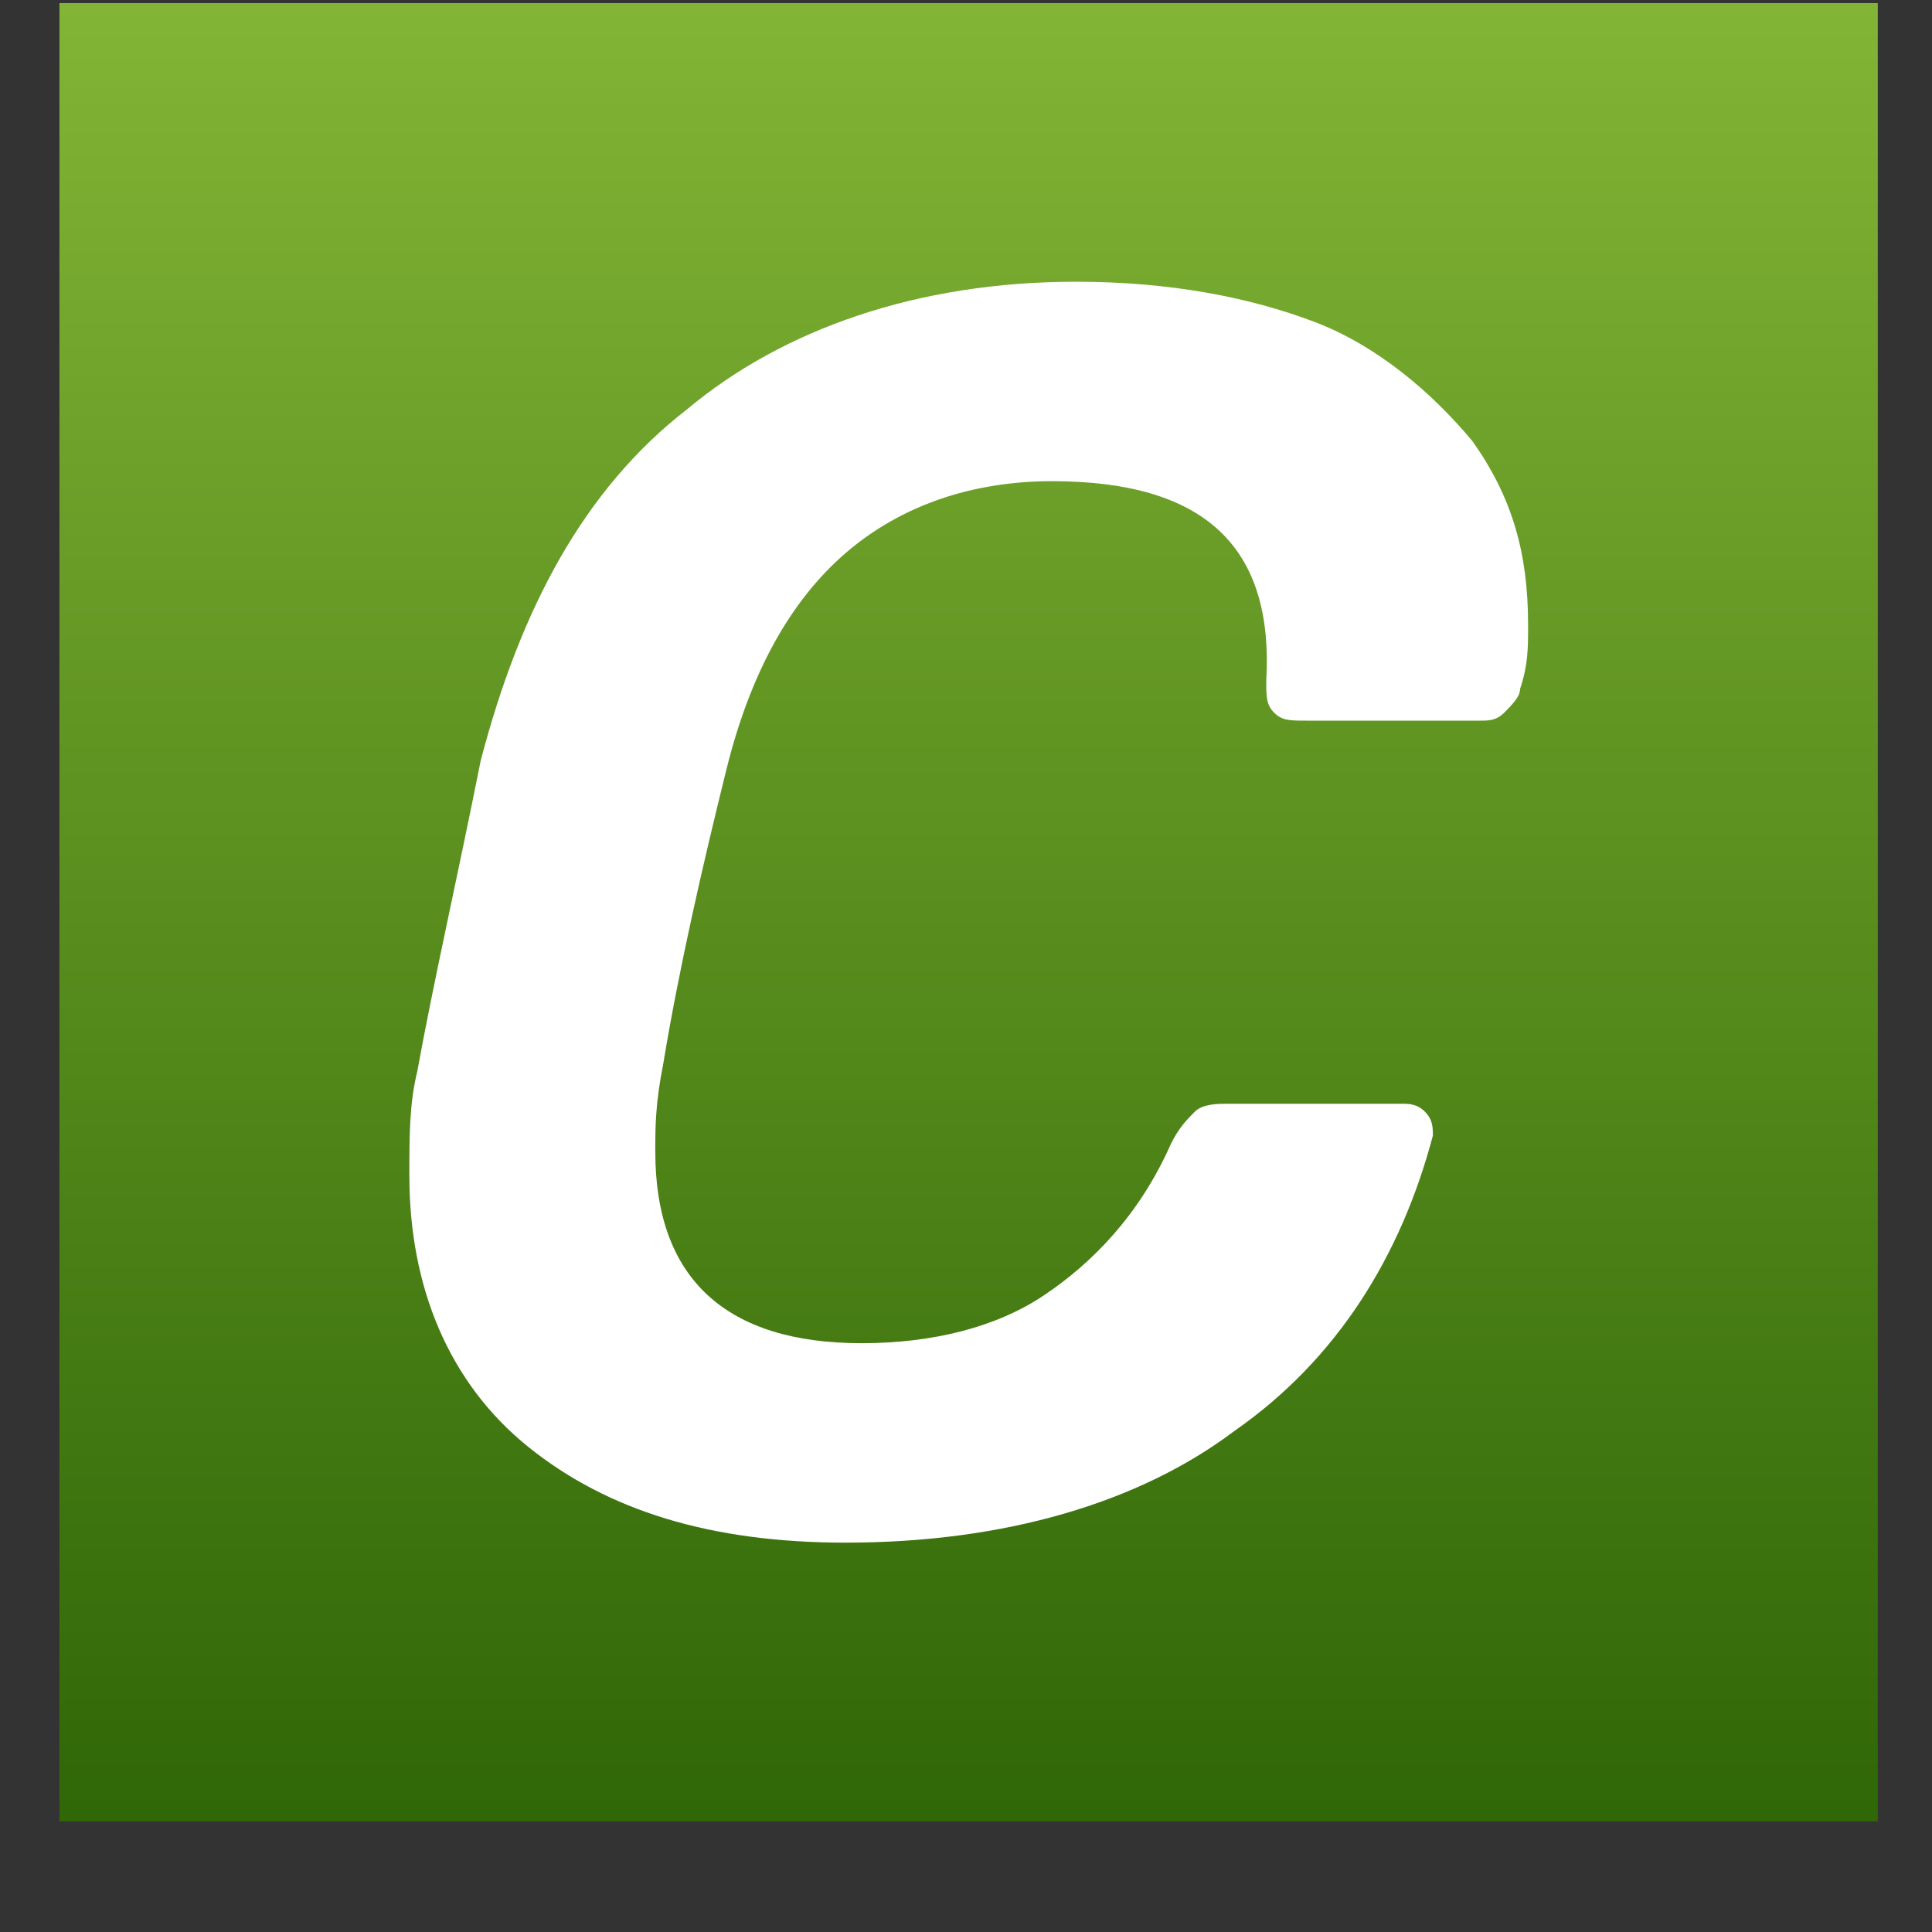
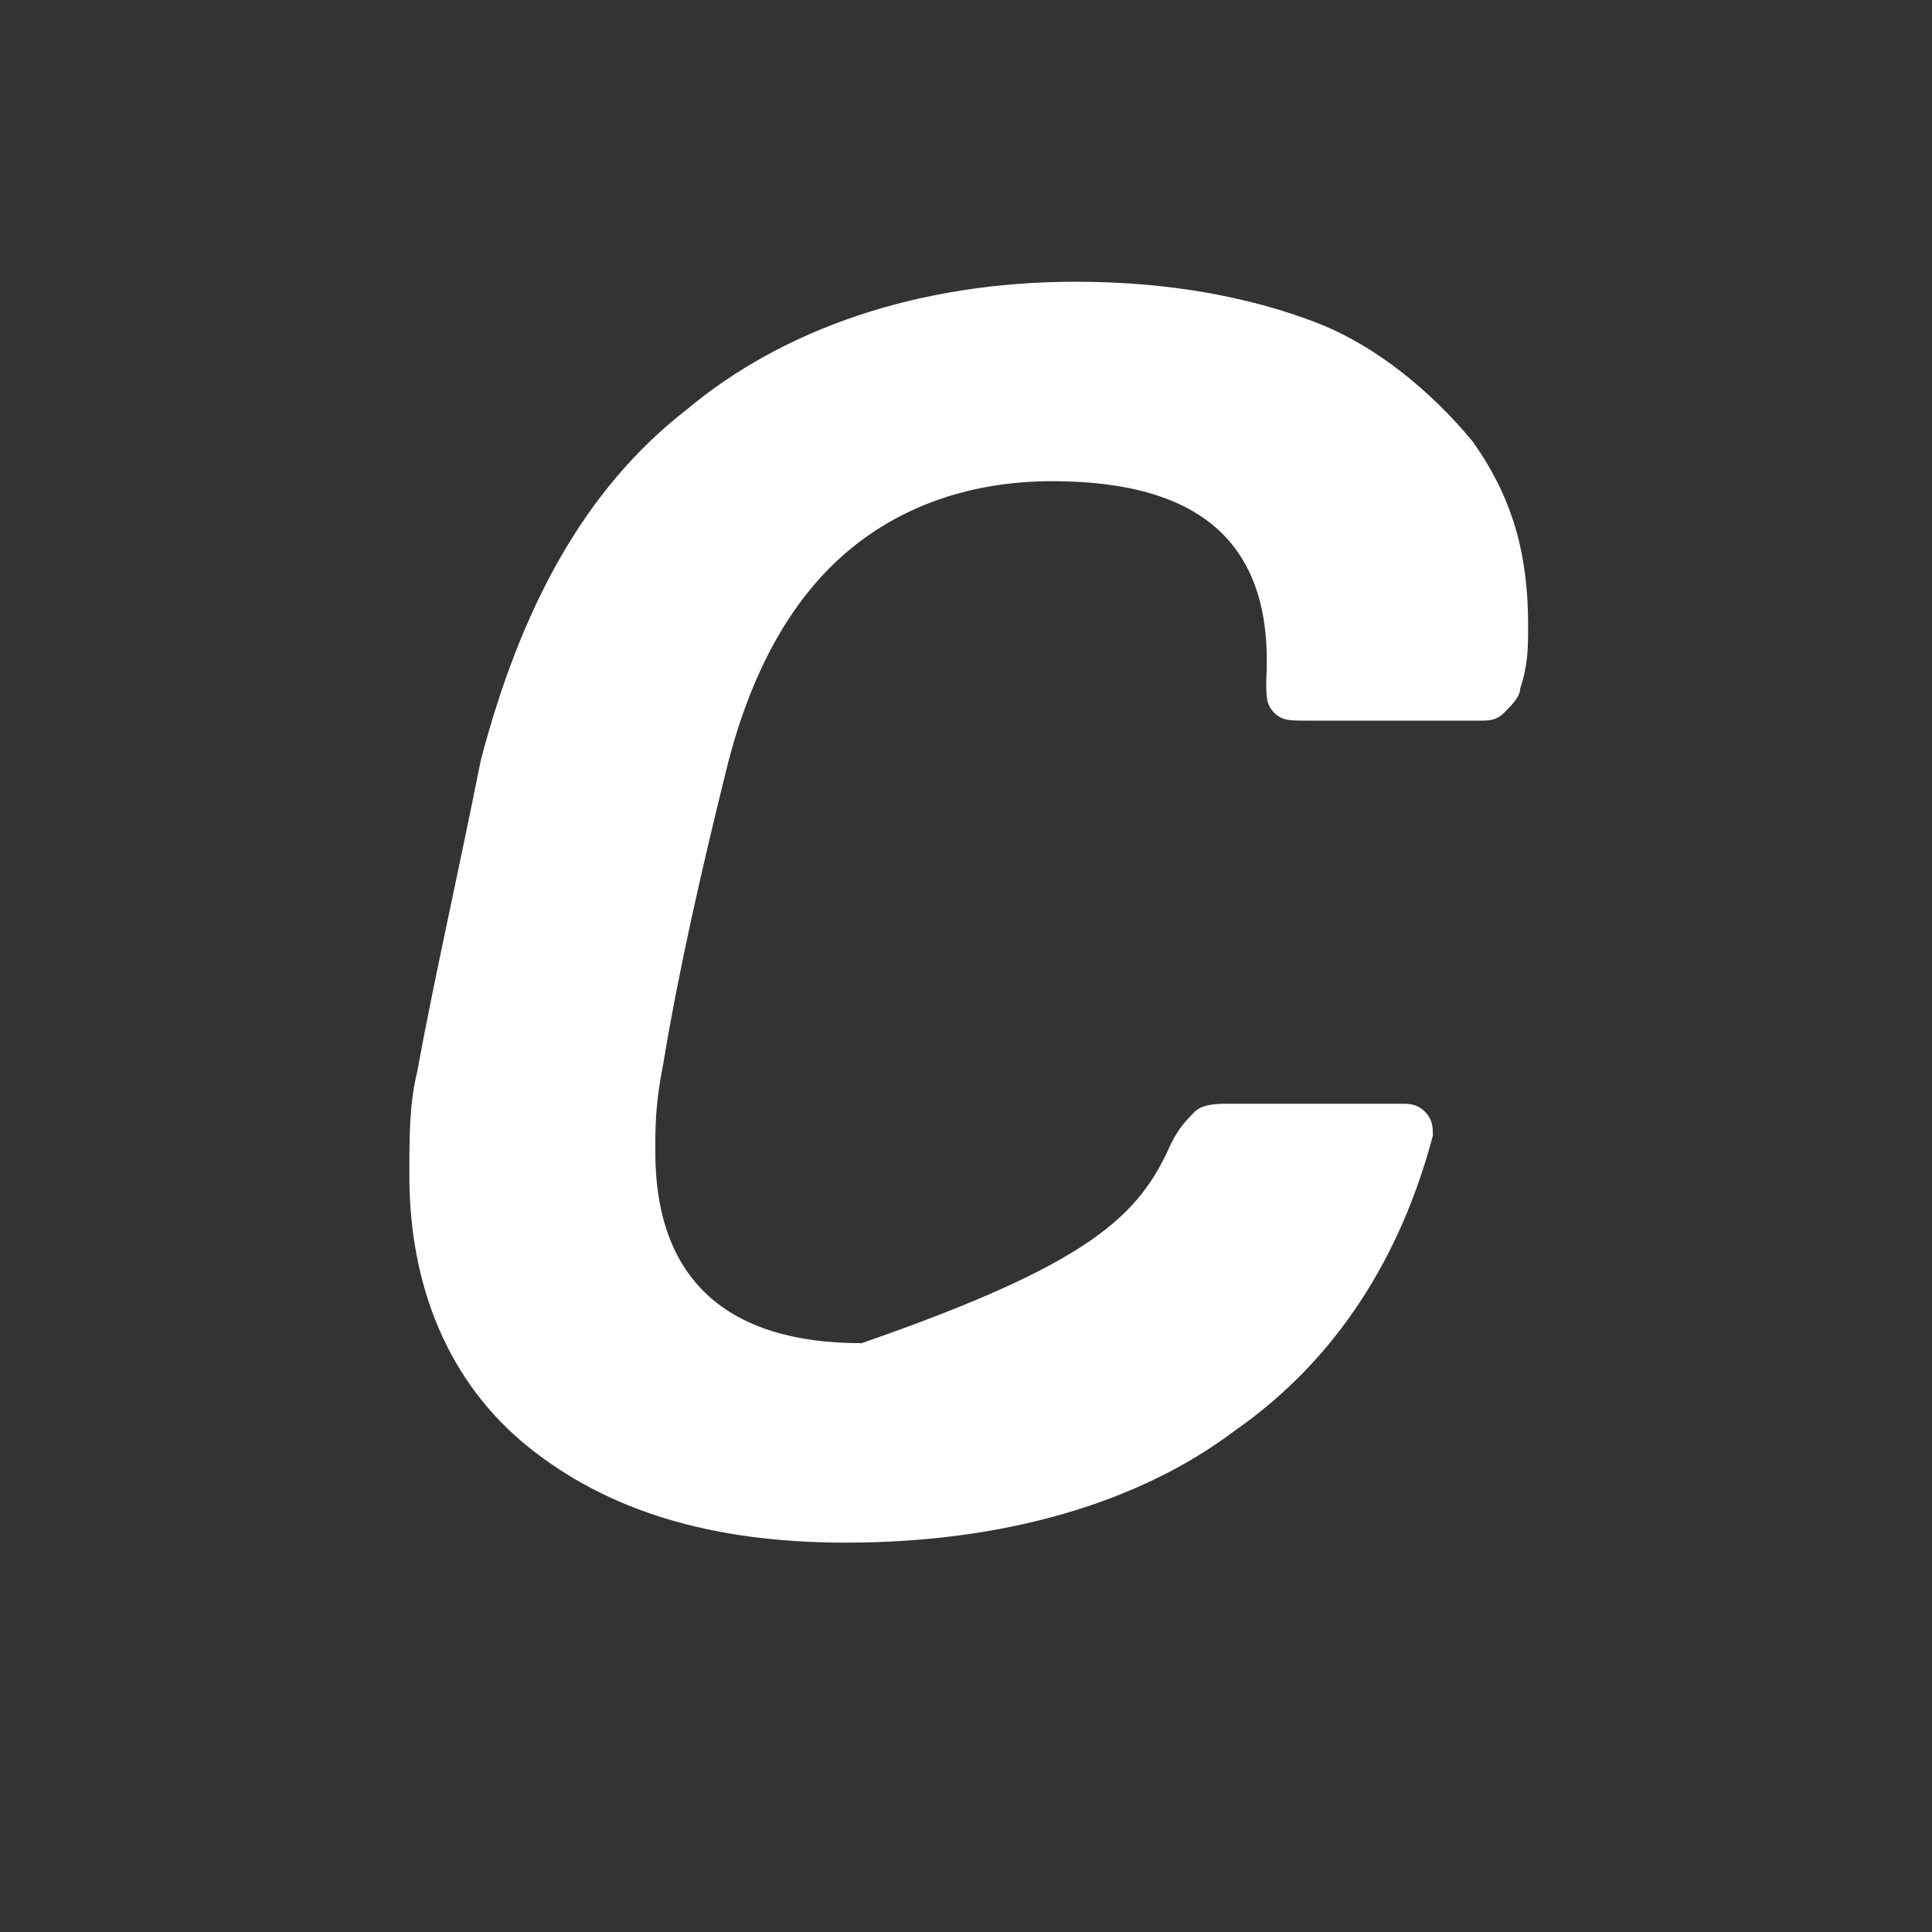
<svg xmlns="http://www.w3.org/2000/svg" width="17" height="17" viewBox="0 0 17 17" fill="none">
  <rect x="0" y="0" width="17" height="17" fill="#333333" stroke="none" />
-   <rect width="16" height="16" transform="translate(0.523 0.027)" fill="url(#paint0_linear_153_1776)" />
-   <path d="M4.649 12.732C3.951 12.17 3.602 11.327 3.602 10.344C3.602 9.993 3.602 9.712 3.671 9.431C3.811 8.658 4.02 7.745 4.23 6.692C4.579 5.358 5.138 4.304 6.045 3.602C6.883 2.9 8.07 2.479 9.466 2.479C10.304 2.479 11.002 2.619 11.56 2.83C12.119 3.04 12.608 3.462 12.957 3.883C13.306 4.375 13.446 4.866 13.446 5.498C13.446 5.709 13.446 5.849 13.376 6.06C13.376 6.13 13.306 6.2 13.236 6.271C13.166 6.341 13.097 6.341 13.027 6.341H11.491C11.351 6.341 11.281 6.341 11.211 6.271C11.142 6.2 11.142 6.13 11.142 5.99C11.211 4.796 10.583 4.234 9.257 4.234C8.558 4.234 7.93 4.445 7.441 4.866C6.953 5.288 6.604 5.92 6.394 6.762C6.185 7.605 5.975 8.518 5.836 9.361C5.766 9.712 5.766 9.922 5.766 10.133C5.766 11.257 6.394 11.819 7.581 11.819C8.209 11.819 8.768 11.678 9.187 11.397C9.606 11.116 10.025 10.695 10.304 10.063C10.374 9.922 10.444 9.852 10.513 9.782C10.583 9.712 10.723 9.712 10.793 9.712H12.329C12.398 9.712 12.468 9.712 12.538 9.782C12.608 9.852 12.608 9.922 12.608 9.993C12.329 11.046 11.77 11.959 10.862 12.591C10.025 13.223 8.838 13.574 7.441 13.574C6.255 13.574 5.347 13.293 4.649 12.732Z" fill="white" />
+   <path d="M4.649 12.732C3.951 12.17 3.602 11.327 3.602 10.344C3.602 9.993 3.602 9.712 3.671 9.431C3.811 8.658 4.02 7.745 4.23 6.692C4.579 5.358 5.138 4.304 6.045 3.602C6.883 2.9 8.07 2.479 9.466 2.479C10.304 2.479 11.002 2.619 11.56 2.83C12.119 3.04 12.608 3.462 12.957 3.883C13.306 4.375 13.446 4.866 13.446 5.498C13.446 5.709 13.446 5.849 13.376 6.06C13.376 6.13 13.306 6.2 13.236 6.271C13.166 6.341 13.097 6.341 13.027 6.341H11.491C11.351 6.341 11.281 6.341 11.211 6.271C11.142 6.2 11.142 6.13 11.142 5.99C11.211 4.796 10.583 4.234 9.257 4.234C8.558 4.234 7.93 4.445 7.441 4.866C6.953 5.288 6.604 5.92 6.394 6.762C6.185 7.605 5.975 8.518 5.836 9.361C5.766 9.712 5.766 9.922 5.766 10.133C5.766 11.257 6.394 11.819 7.581 11.819C9.606 11.116 10.025 10.695 10.304 10.063C10.374 9.922 10.444 9.852 10.513 9.782C10.583 9.712 10.723 9.712 10.793 9.712H12.329C12.398 9.712 12.468 9.712 12.538 9.782C12.608 9.852 12.608 9.922 12.608 9.993C12.329 11.046 11.77 11.959 10.862 12.591C10.025 13.223 8.838 13.574 7.441 13.574C6.255 13.574 5.347 13.293 4.649 12.732Z" fill="white" />
  <defs>
    <linearGradient id="paint0_linear_153_1776" x1="8" y1="0" x2="8" y2="16" gradientUnits="userSpaceOnUse">
      <stop stop-color="#82B435" />
      <stop offset="1" stop-color="#306707" />
    </linearGradient>
  </defs>
</svg>